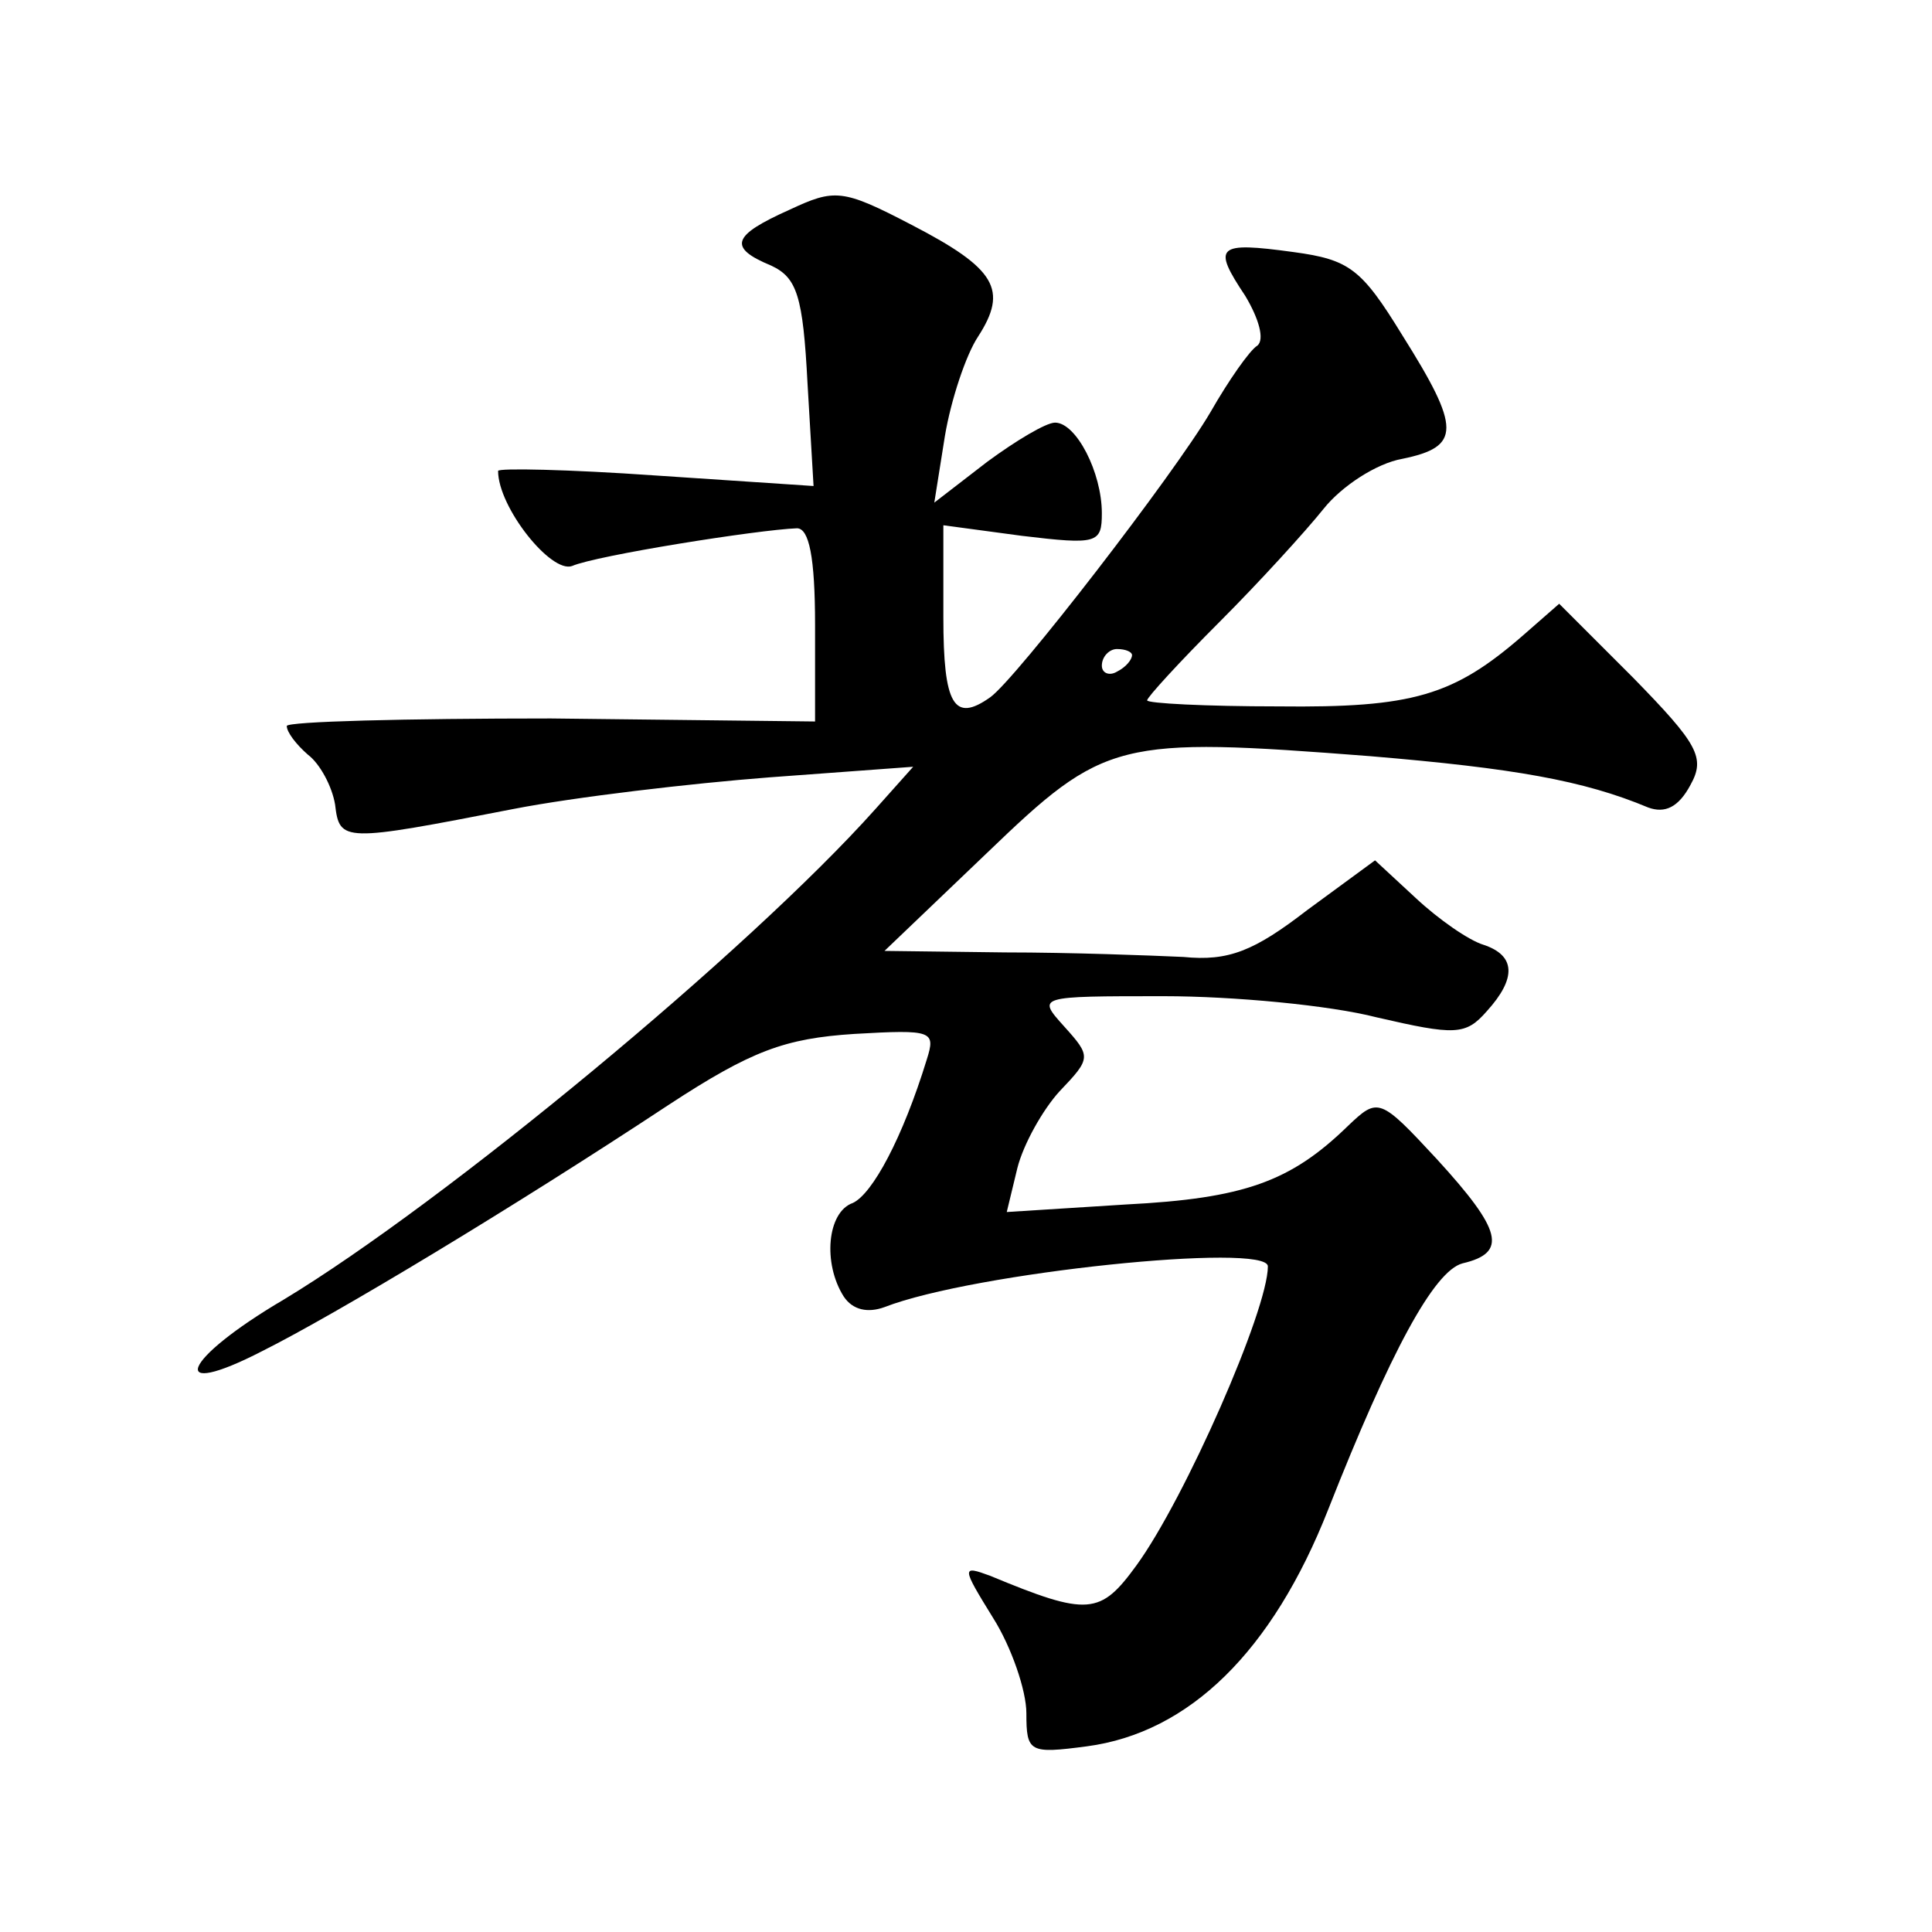
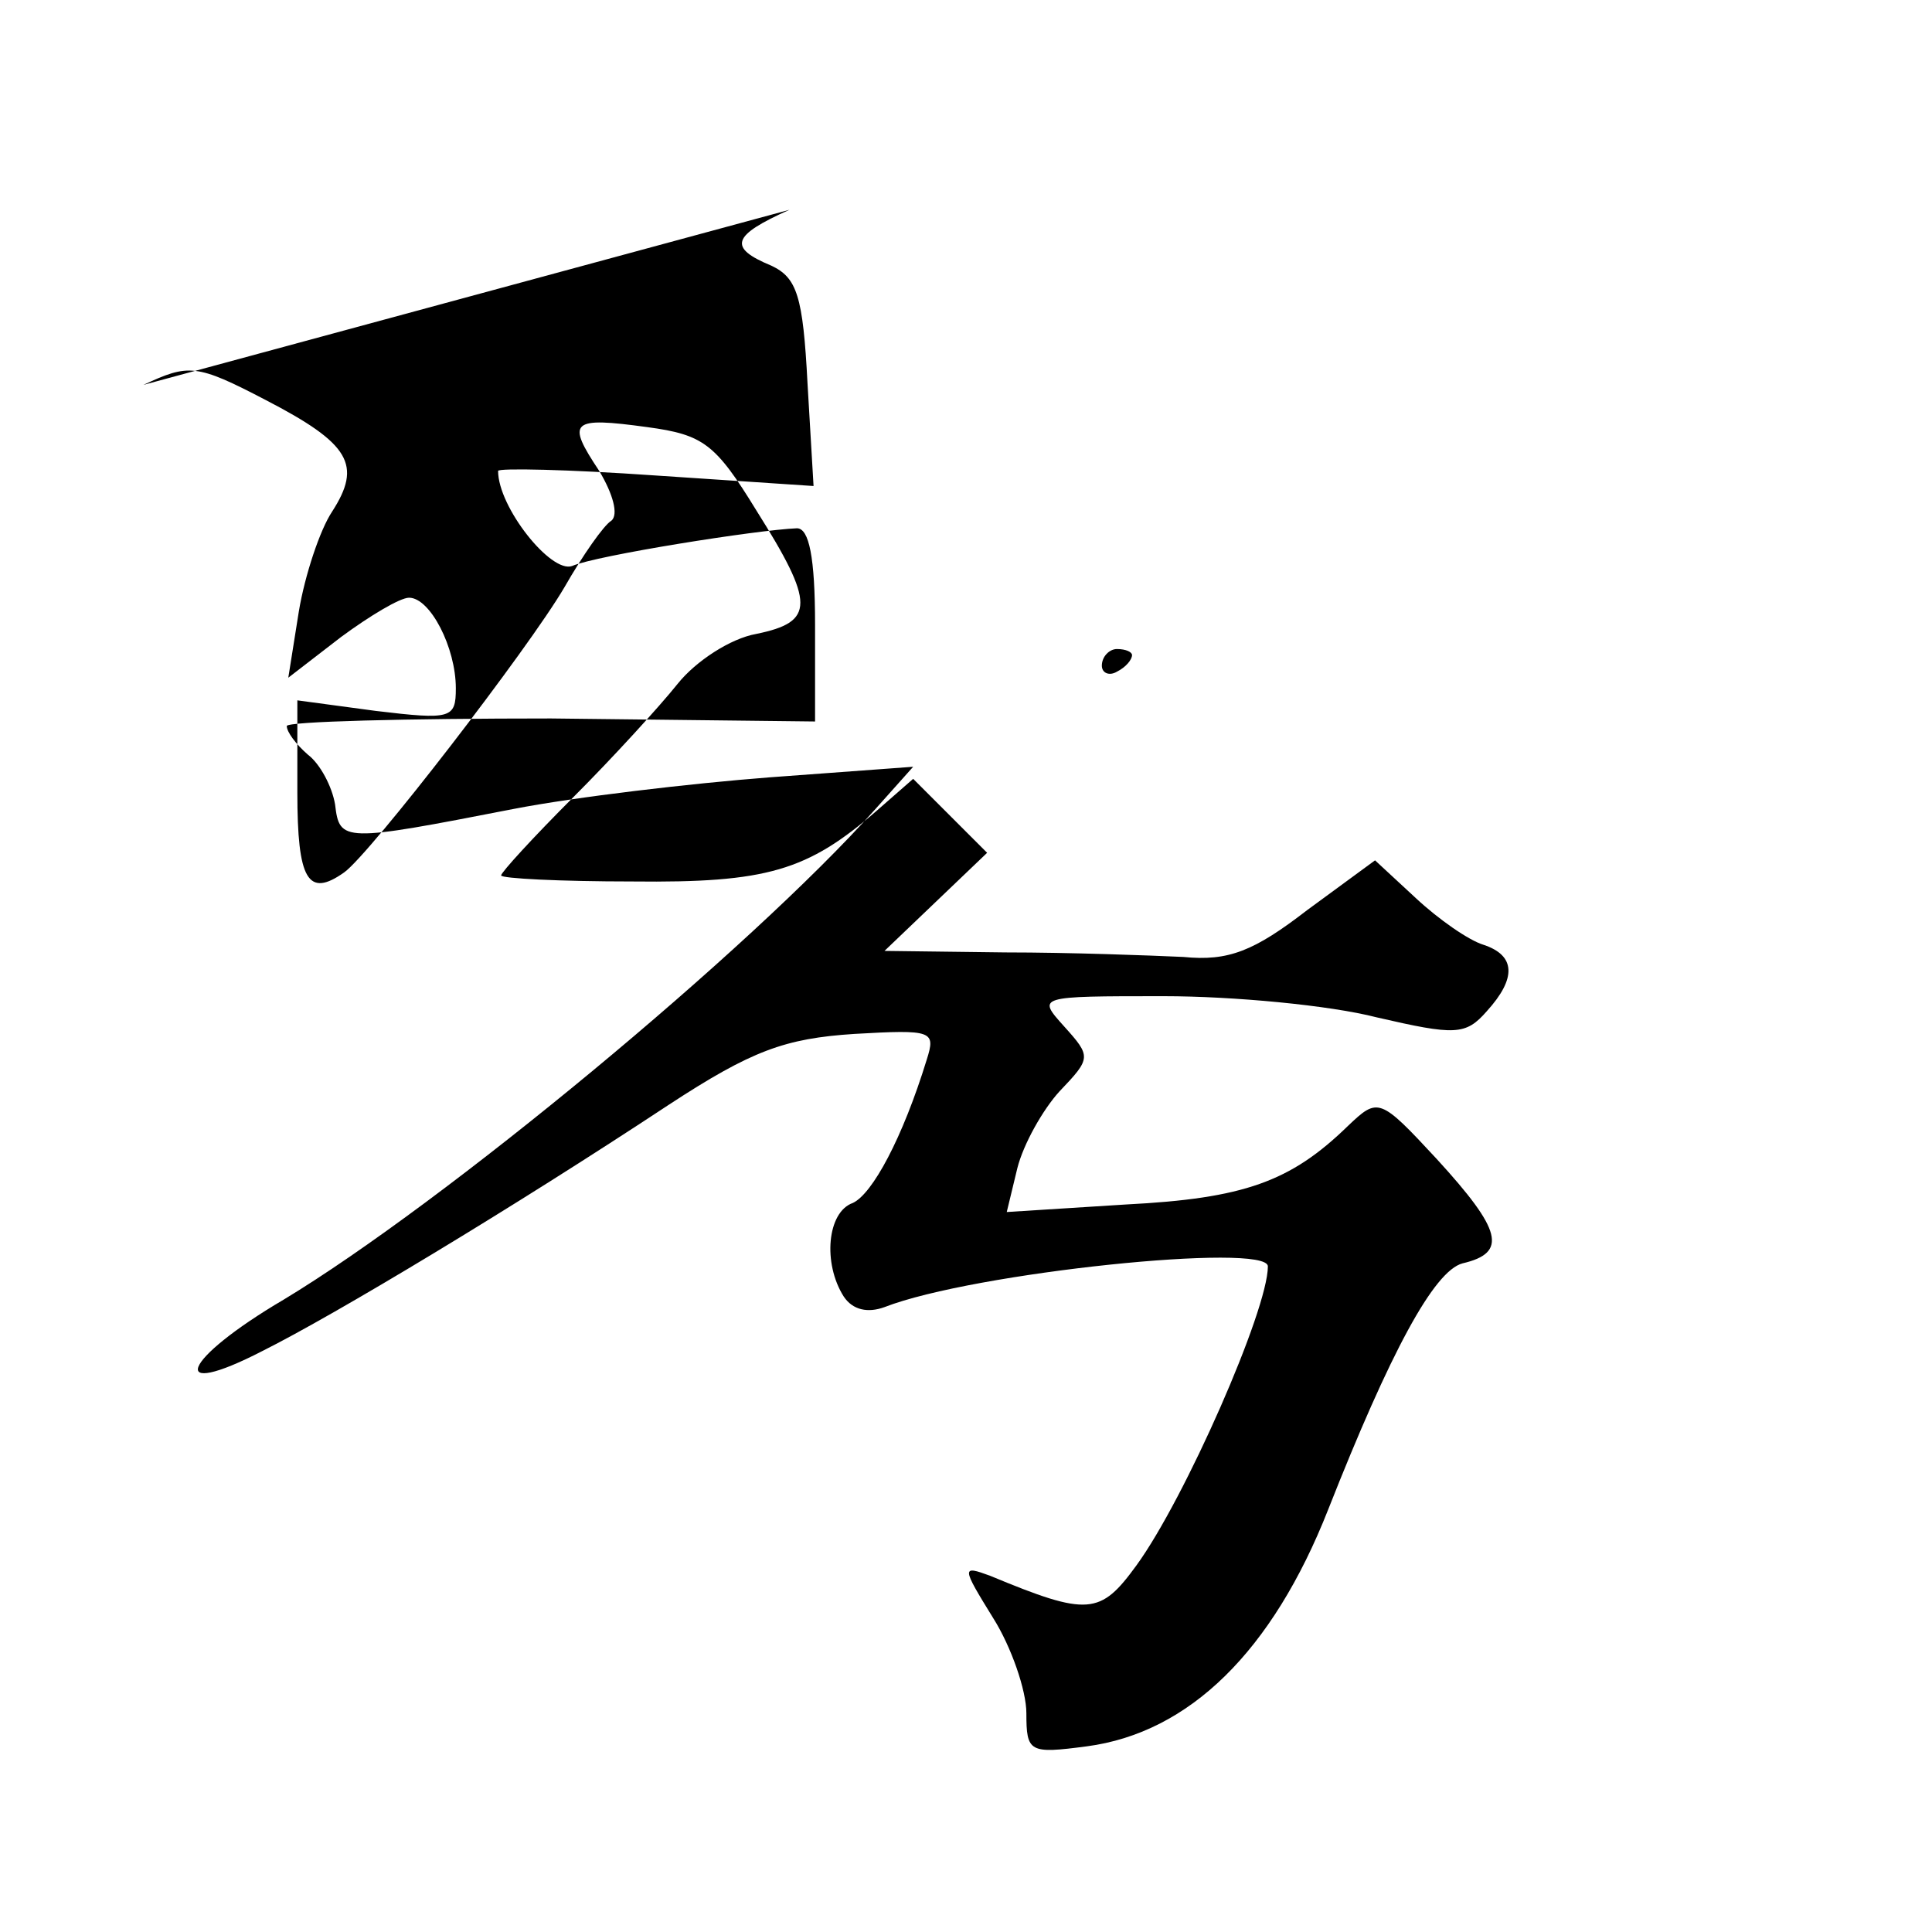
<svg xmlns="http://www.w3.org/2000/svg" version="1.0" width="128pt" height="128pt" viewBox="0 0 128 128" preserveAspectRatio="xMidYMid meet">
  <g transform="translate(0,128) scale(0.1,-0.1)" fill="#0" stroke="none">
-     <path d="M523 1141 c-38 -17 -41 -25 -12 -37 17 -8 21 -20 24 -78 l4 -68 -105 7 c-57 4 -104 5 -104 3 0 -24 35 -68 49 -63 16 7 123 24 149 25 8 0 12 -19 12 -64 l0 -64 -175 2 c-96 0 -175 -2 -175 -5 0 -4 6 -12 14 -19 8 -6 16 -21 18 -33 3 -25 5 -25 118 -3 41 8 118 17 170 21 l95 7 -25 -28 c-84 -94 -286 -261 -392 -325 -68 -40 -78 -67 -14 -34 48 24 166 95 269 163 55 36 77 44 123 47 52 3 54 2 48 -17 -16 -52 -36 -89 -49 -95 -17 -6 -20 -40 -6 -62 6 -9 16 -11 27 -7 59 23 254 43 254 27 0 -29 -55 -154 -87 -198 -24 -33 -32 -34 -97 -7 -19 7 -19 6 2 -28 12 -19 22 -48 22 -63 0 -26 2 -27 40 -22 68 9 123 63 160 157 41 104 70 158 89 163 30 7 26 22 -17 69 -38 41 -39 41 -59 22 -38 -37 -69 -48 -147 -52 l-79 -5 7 29 c4 16 17 39 28 51 21 22 21 23 3 43 -18 20 -18 20 66 20 46 0 110 -6 141 -14 52 -12 59 -12 73 4 20 22 19 37 -2 44 -10 3 -30 17 -45 31 l-27 25 -45 -33 c-35 -27 -52 -34 -82 -31 -22 1 -75 3 -118 3 l-80 1 68 65 c78 75 86 77 254 64 95 -8 141 -16 184 -34 11 -4 20 0 28 15 10 18 5 27 -38 71 l-49 49 -24 -21 c-46 -40 -73 -48 -162 -47 -48 0 -87 2 -87 4 0 2 21 25 48 52 26 26 57 60 69 75 12 15 35 30 52 33 39 8 39 20 0 82 -27 44 -35 50 -72 55 -51 7 -54 4 -32 -29 9 -15 13 -29 8 -33 -5 -3 -19 -23 -31 -44 -24 -41 -129 -177 -146 -189 -24 -17 -31 -5 -31 53 l0 61 52 -7 c50 -6 53 -5 53 15 0 27 -17 60 -31 60 -6 0 -26 -12 -45 -26 l-35 -27 7 44 c4 24 14 54 22 66 20 31 12 45 -44 74 -46 24 -51 24 -81 10z m227 -295 c0 -3 -4 -8 -10 -11 -5 -3 -10 -1 -10 4 0 6 5 11 10 11 6 0 10 -2 10 -4z" />
+     <path d="M523 1141 c-38 -17 -41 -25 -12 -37 17 -8 21 -20 24 -78 l4 -68 -105 7 c-57 4 -104 5 -104 3 0 -24 35 -68 49 -63 16 7 123 24 149 25 8 0 12 -19 12 -64 l0 -64 -175 2 c-96 0 -175 -2 -175 -5 0 -4 6 -12 14 -19 8 -6 16 -21 18 -33 3 -25 5 -25 118 -3 41 8 118 17 170 21 l95 7 -25 -28 c-84 -94 -286 -261 -392 -325 -68 -40 -78 -67 -14 -34 48 24 166 95 269 163 55 36 77 44 123 47 52 3 54 2 48 -17 -16 -52 -36 -89 -49 -95 -17 -6 -20 -40 -6 -62 6 -9 16 -11 27 -7 59 23 254 43 254 27 0 -29 -55 -154 -87 -198 -24 -33 -32 -34 -97 -7 -19 7 -19 6 2 -28 12 -19 22 -48 22 -63 0 -26 2 -27 40 -22 68 9 123 63 160 157 41 104 70 158 89 163 30 7 26 22 -17 69 -38 41 -39 41 -59 22 -38 -37 -69 -48 -147 -52 l-79 -5 7 29 c4 16 17 39 28 51 21 22 21 23 3 43 -18 20 -18 20 66 20 46 0 110 -6 141 -14 52 -12 59 -12 73 4 20 22 19 37 -2 44 -10 3 -30 17 -45 31 l-27 25 -45 -33 c-35 -27 -52 -34 -82 -31 -22 1 -75 3 -118 3 l-80 1 68 65 l-49 49 -24 -21 c-46 -40 -73 -48 -162 -47 -48 0 -87 2 -87 4 0 2 21 25 48 52 26 26 57 60 69 75 12 15 35 30 52 33 39 8 39 20 0 82 -27 44 -35 50 -72 55 -51 7 -54 4 -32 -29 9 -15 13 -29 8 -33 -5 -3 -19 -23 -31 -44 -24 -41 -129 -177 -146 -189 -24 -17 -31 -5 -31 53 l0 61 52 -7 c50 -6 53 -5 53 15 0 27 -17 60 -31 60 -6 0 -26 -12 -45 -26 l-35 -27 7 44 c4 24 14 54 22 66 20 31 12 45 -44 74 -46 24 -51 24 -81 10z m227 -295 c0 -3 -4 -8 -10 -11 -5 -3 -10 -1 -10 4 0 6 5 11 10 11 6 0 10 -2 10 -4z" />
  </g>
</svg>